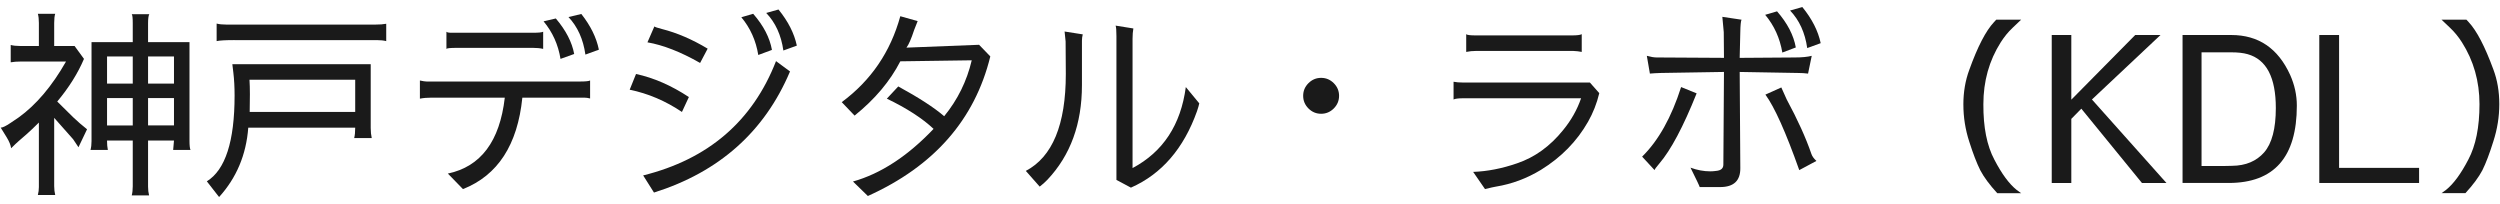
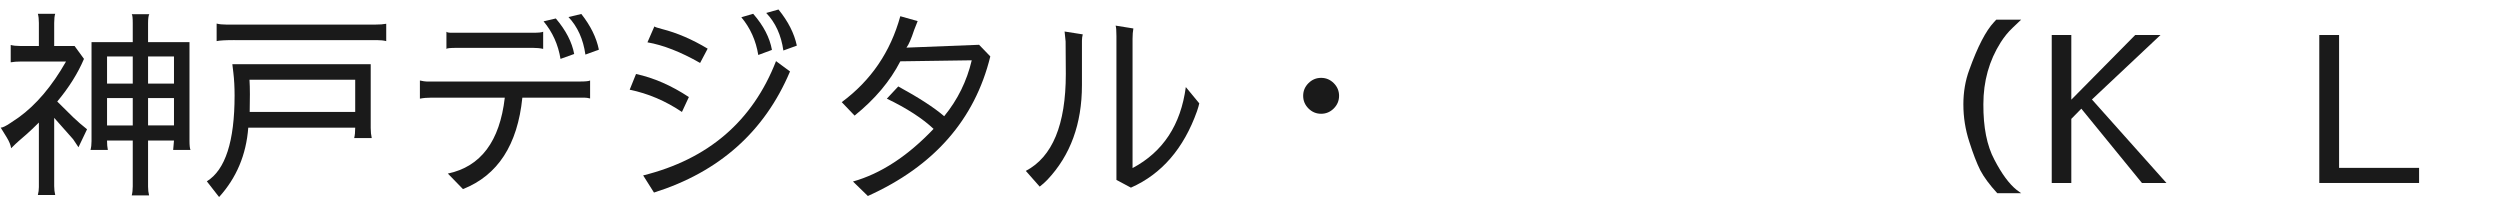
<svg xmlns="http://www.w3.org/2000/svg" id="uuid-6ad61557-f577-4409-97fe-2eeba54aeec3" viewBox="0 0 196 16">
  <path d="M6.584,4.616c-.48,1.131-1.179,2.246-2.096,3.344l1.248,1.232,.528,.48,.56,.463-.672,1.408-.416-.623-1.488-1.68v5.344c0,.256,.027,.49,.08,.703h-1.36c.053-.203,.08-.41,.08-.623v-5.057c-.374,.373-.694,.678-.96,.912l-.608,.527c-.16,.139-.363,.332-.608,.576-.032-.244-.149-.533-.352-.863l-.464-.752c.149,0,.405-.123,.768-.369l.64-.432c1.376-.992,2.613-2.453,3.712-4.383H1.656c-.32,0-.592,.021-.816,.062v-1.359c.192,.053,.437,.08,.736,.08h1.472V1.8c0-.299-.027-.538-.08-.72h1.36c-.053,.16-.08,.399-.08,.72v1.808h1.6l.736,1.008Zm5.024-1.312h3.248v7.729c0,.373,.027,.613,.08,.721h-1.36l.064-.736h-2.032v3.615c0,.246,.026,.475,.08,.688h-1.36c.053-.201,.08-.441,.08-.719v-3.584h-2.016v.047c0,.246,.021,.475,.064,.689h-1.36c.053-.193,.08-.422,.08-.689V3.303h3.232V1.816c0-.416-.027-.65-.08-.704h1.376c-.064,.118-.096,.353-.096,.704v1.488Zm-1.2,1.121h-2.016v2.127h2.016v-2.127Zm-2.016,3.264v2.145h2.016v-2.145h-2.016Zm5.248-1.137v-2.127h-2.032v2.127h2.032Zm-2.032,3.281h2.032v-2.145h-2.032v2.145Z" fill="#1a1a1a" />
  <path d="M27.848,10.009h-8.384c-.16,2.123-.923,3.936-2.288,5.439l-.96-1.232c1.45-.896,2.176-3.135,2.176-6.719,0-.662-.032-1.26-.096-1.793l-.08-.672h10.848v5.008c0,.289,.027,.549,.08,.785h-1.376c.053-.203,.08-.475,.08-.816ZM18.376,3.143c-.693,0-1.157,.027-1.392,.08V1.848c.202,.054,.459,.08,.768,.08h11.664c.352,0,.64-.021,.864-.064v1.36c-.203-.053-.454-.08-.752-.08h-11.152Zm9.472,5.633v-2.527h-8.288c.021,.34,.032,.719,.032,1.135s-.005,.881-.016,1.393h8.272Z" fill="#1a1a1a" />
  <path d="M33.848,7.655c-.352,0-.662,.027-.928,.08v-1.424c.245,.055,.421,.08,.528,.08h12.016c.426,0,.693-.025,.8-.08v1.408c-.16-.041-.315-.064-.464-.064h-4.848c-.374,3.703-1.925,6.092-4.656,7.17l-1.184-1.217c2.581-.545,4.069-2.527,4.464-5.953h-5.728Zm7.952-5.087c.416,0,.677-.026,.784-.08v1.345c-.234-.055-.496-.08-.784-.08h-6.016c-.48,0-.742,.025-.784,.08v-1.345c.053,.054,.182,.08,.384,.08h6.416Zm1.776-1.12c.789,.929,1.269,1.856,1.44,2.784l-1.072,.385c-.182-1.119-.624-2.101-1.328-2.944l.96-.225Zm2-.352c.725,.918,1.184,1.85,1.376,2.799l-1.056,.385c-.17-1.205-.613-2.187-1.328-2.944l1.008-.24Z" fill="#1a1a1a" />
  <path d="M49.864,5.8c1.386,.299,2.768,.902,4.144,1.809l-.544,1.168c-1.28-.863-2.646-1.445-4.096-1.744l.496-1.232Zm12.064-.176c-1.995,4.705-5.547,7.861-10.656,9.473l-.848-1.344c5.109-1.27,8.581-4.256,10.416-8.961l1.104,.816-.016,.016Zm-7.04-.688c-1.515-.865-2.891-1.402-4.128-1.617l.544-1.248c.032,.043,.234,.112,.608,.208,1.173,.299,2.363,.811,3.568,1.536l-.592,1.121Zm4.16-3.856c.811,.928,1.301,1.872,1.472,2.833l-1.072,.398c-.182-1.129-.624-2.117-1.328-2.959l.928-.271Zm1.984-.336c.757,.928,1.237,1.872,1.44,2.833l-1.056,.383c-.17-1.205-.619-2.186-1.344-2.944l.96-.271Z" fill="#1a1a1a" />
  <path d="M66.872,14.231c2.187-.617,4.293-1.994,6.32-4.127-.886-.832-2.107-1.621-3.664-2.369l.896-.959c1.621,.885,2.821,1.664,3.6,2.336,1.056-1.291,1.776-2.752,2.16-4.385l-5.6,.08c-.8,1.559-1.995,2.977-3.584,4.256l-1.008-1.055c2.293-1.697,3.824-3.941,4.592-6.737l1.36,.384c-.15,.374-.24,.604-.272,.688-.235,.715-.438,1.178-.608,1.391l5.696-.223,.88,.912c-1.216,4.959-4.416,8.607-9.6,10.943l-1.168-1.137Z" fill="#1a1a1a" />
  <path d="M84.824,6.68c0,3.029-.901,5.498-2.704,7.408-.182,.191-.384,.373-.608,.543l-1.088-1.232c2.09-1.098,3.136-3.631,3.136-7.6,0-.031-.005-.879-.016-2.543l-.08-.785,1.424,.224c-.043,.161-.064,.327-.064,.497v3.488Zm9.2,1.424c-.032,.148-.091,.352-.176,.607-1.045,2.934-2.773,4.934-5.184,6l-1.136-.607V2.825c0-.427-.021-.7-.064-.817l1.392,.224c-.042,.225-.064,.496-.064,.816V13.177c2.39-1.27,3.781-3.387,4.176-6.352l1.056,1.279Z" fill="#1a1a1a" />
  <path d="M102.584,6.52c.277-.277,.608-.416,.992-.416s.714,.139,.992,.416c.276,.277,.416,.607,.416,.992,0,.383-.14,.715-.416,.992-.278,.277-.608,.416-.992,.416s-.715-.139-.992-.416-.416-.609-.416-.992c0-.385,.139-.715,.416-.992Z" fill="#1a1a1a" />
-   <path d="M114.727,7.704c-.383,0-.639,.031-.768,.096v-1.391c.203,.041,.453,.062,.752,.062h9.936l.736,.832c-.191,.801-.485,1.547-.879,2.24-.875,1.537-2.107,2.795-3.697,3.775-1.109,.674-2.282,1.109-3.52,1.312-.139,.021-.427,.086-.863,.193l-.929-1.346c1.12-.041,2.267-.266,3.44-.672,1.387-.469,2.592-1.338,3.615-2.607,.63-.768,1.1-1.6,1.408-2.496h-9.232Zm9.281-3.633c-.192-.041-.416-.068-.673-.078h-7.6c-.278,0-.539,.025-.784,.078v-1.391c.064,.065,.314,.096,.752,.096h7.536c.395,0,.65-.031,.769-.096v1.391Z" fill="#1a1a1a" />
-   <path d="M133.016,7.319c-1.046,2.615-2.021,4.449-2.928,5.506-.246,.287-.369,.457-.369,.512l-.976-1.057c1.28-1.258,2.298-3.078,3.056-5.455l1.217,.494Zm.24,7.346c0-.043-.24-.551-.721-1.521,.522,.193,1.04,.289,1.553,.289,.148,0,.298-.012,.447-.033,.385-.031,.576-.197,.576-.496l.048-7.264-4.912,.08c-.362,.012-.661,.027-.896,.049l-.24-1.393c.309,.086,.564,.129,.768,.129l5.28,.031-.017-2.016c-.031-.395-.068-.794-.111-1.2l1.504,.225c-.053,.106-.086,.432-.096,.976l-.049,2.016,4.305-.031c.564,0,1.014-.043,1.344-.129l-.288,1.393c-.256-.033-.517-.049-.784-.049l-4.576-.08,.049,7.537c.01,.992-.518,1.488-1.584,1.488h-1.6Zm6.063-13.777c.811,.928,1.302,1.873,1.472,2.832l-1.056,.4c-.192-1.131-.64-2.117-1.345-2.959l.929-.272Zm1.743,12.449c-1.055-2.977-1.941-4.949-2.655-5.92l1.248-.561,.416,.928c.864,1.6,1.509,3.023,1.937,4.271,.063,.193,.197,.379,.399,.561-.448,.234-.896,.475-1.345,.721Zm.24-12.785c.758,.928,1.238,1.872,1.44,2.832l-1.056,.385c-.171-1.206-.619-2.187-1.344-2.944l.959-.272Z" fill="#1a1a1a" />
  <path d="M153.928,8.2c0-.98,.154-1.889,.463-2.721,.65-1.812,1.297-3.06,1.937-3.744l.177-.191h1.951c-.106,.096-.33,.31-.672,.64-.342,.32-.65,.7-.928,1.135-.907,1.43-1.36,3.047-1.36,4.85-.011,1.803,.277,3.252,.864,4.352,.576,1.109,1.157,1.898,1.744,2.367l.352,.256h-1.872c-.597-.65-1.04-1.248-1.327-1.791-.278-.555-.566-1.301-.865-2.24-.309-.949-.463-1.92-.463-2.912Z" fill="#1a1a1a" />
  <path d="M160.856,2.745h1.535V7.815l5.009-5.07h1.983l-5.375,5.055,5.84,6.545h-1.92l-4.752-5.824-.785,.799v5.025h-1.535V2.745Z" fill="#1a1a1a" />
-   <path d="M179.544,5.864c.353,.789,.528,1.596,.528,2.416,0,4.043-1.781,6.064-5.344,6.064h-3.616V2.745h3.824c2.123,0,3.658,1.039,4.607,3.119Zm-6.016,7.152c.821,0,1.312-.006,1.473-.016,1.066-.012,1.903-.363,2.512-1.057,.607-.703,.912-1.861,.912-3.473,0-2.4-.736-3.807-2.209-4.223-.341-.098-.768-.145-1.279-.145h-2.336V13.016h.928Z" fill="#1a1a1a" />
  <path d="M183.384,2.745V13.161h6.272v1.184h-7.824V2.745h1.552Z" fill="#1a1a1a" />
-   <path d="M195.479,11.081c-.299,.959-.586,1.717-.863,2.271-.288,.543-.73,1.141-1.328,1.791h-1.872l.353-.256c.586-.469,1.168-1.258,1.743-2.367,.587-1.1,.88-2.549,.88-4.352,0-1.793-.459-3.408-1.375-4.85-.278-.436-.588-.815-.929-1.135-.341-.33-.565-.544-.672-.64h1.952l.176,.191c.629,.673,1.274,1.91,1.936,3.712,.31,.822,.465,1.729,.465,2.721,0,.98-.155,1.951-.465,2.912Z" fill="#1a1a1a" />
</svg>